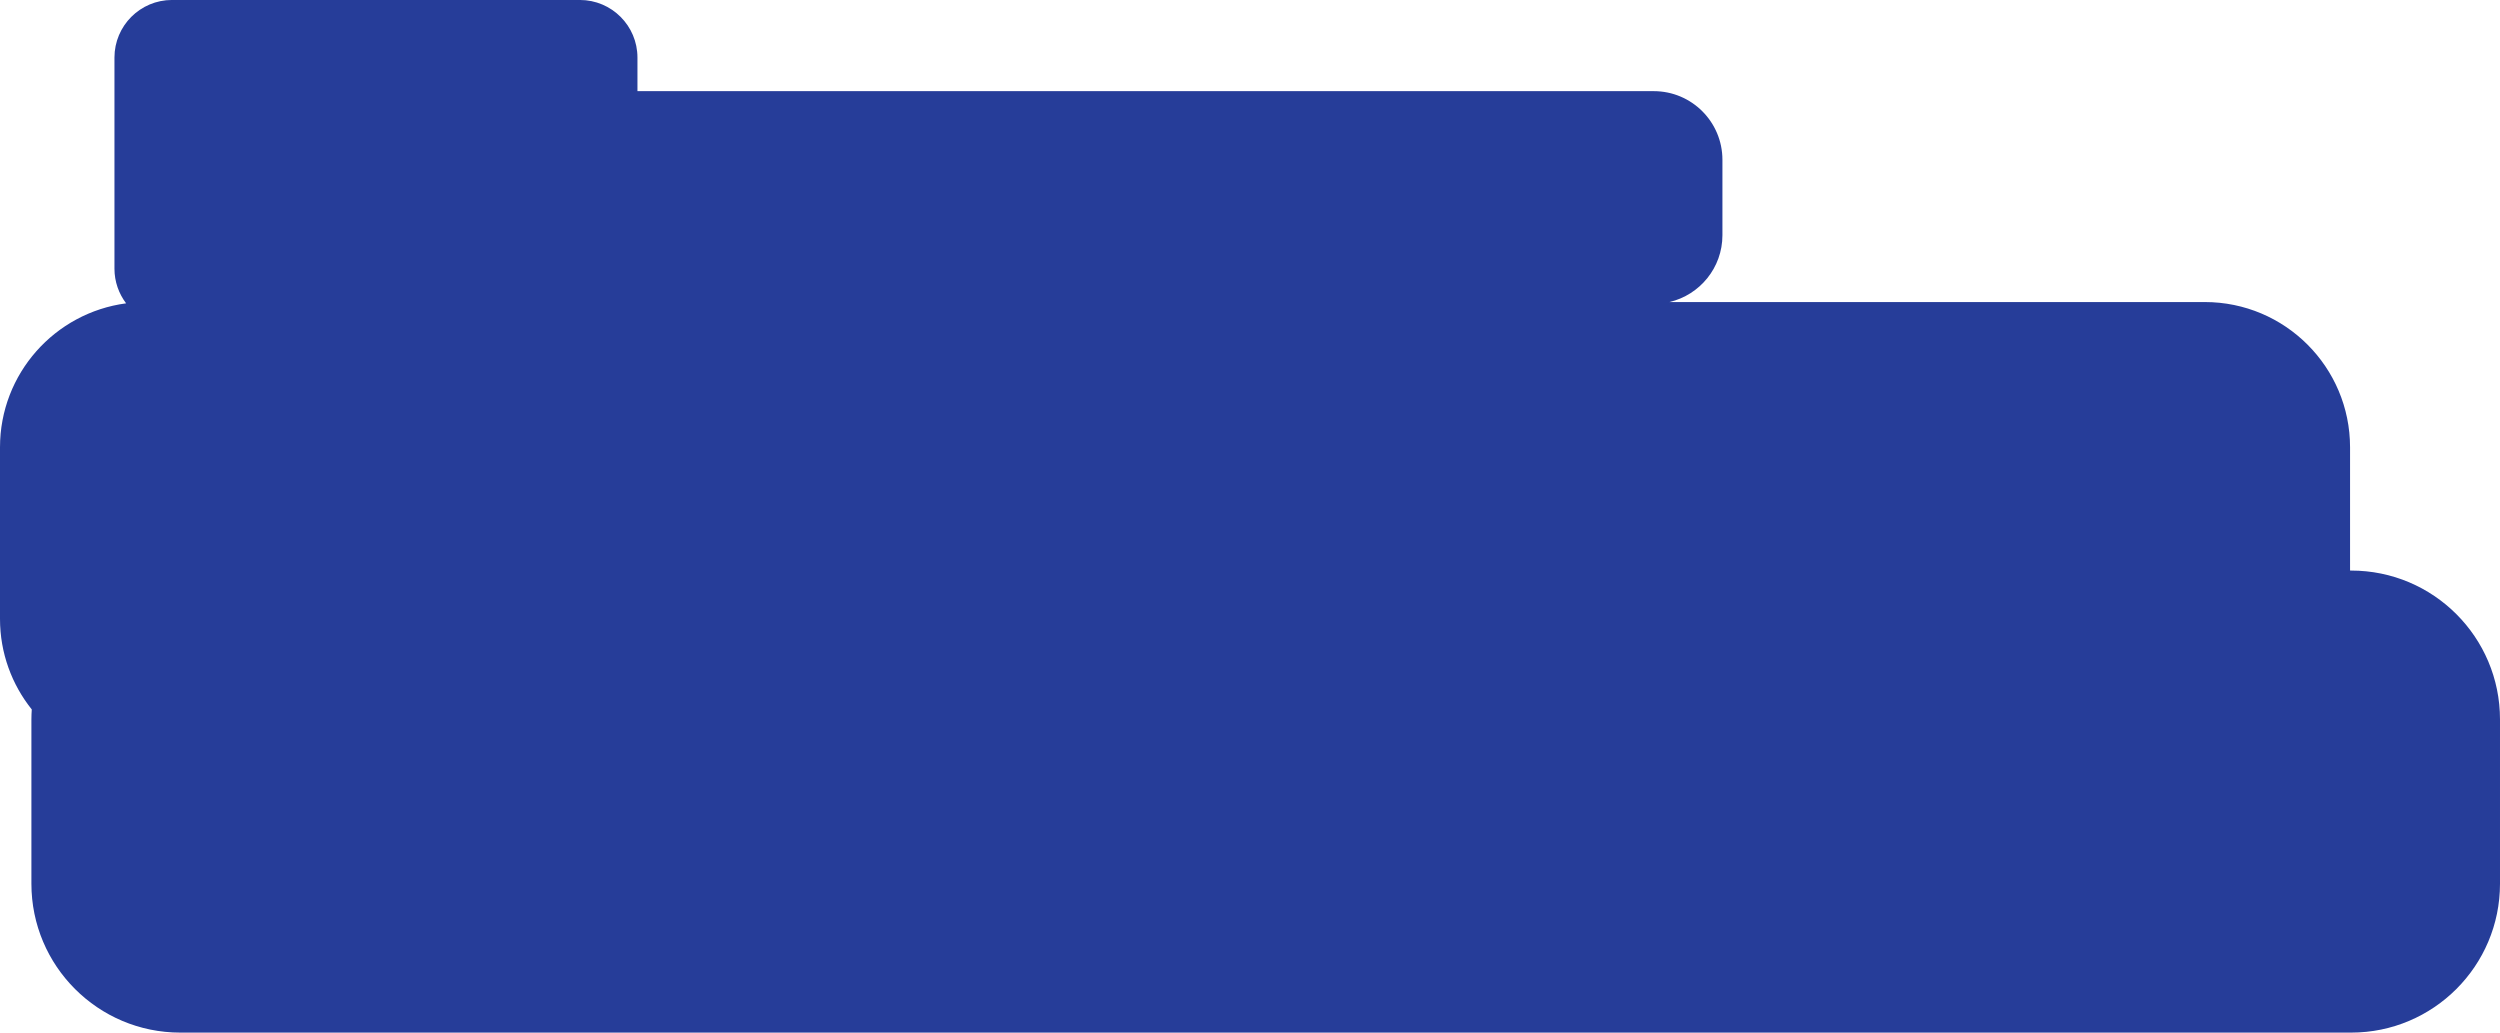
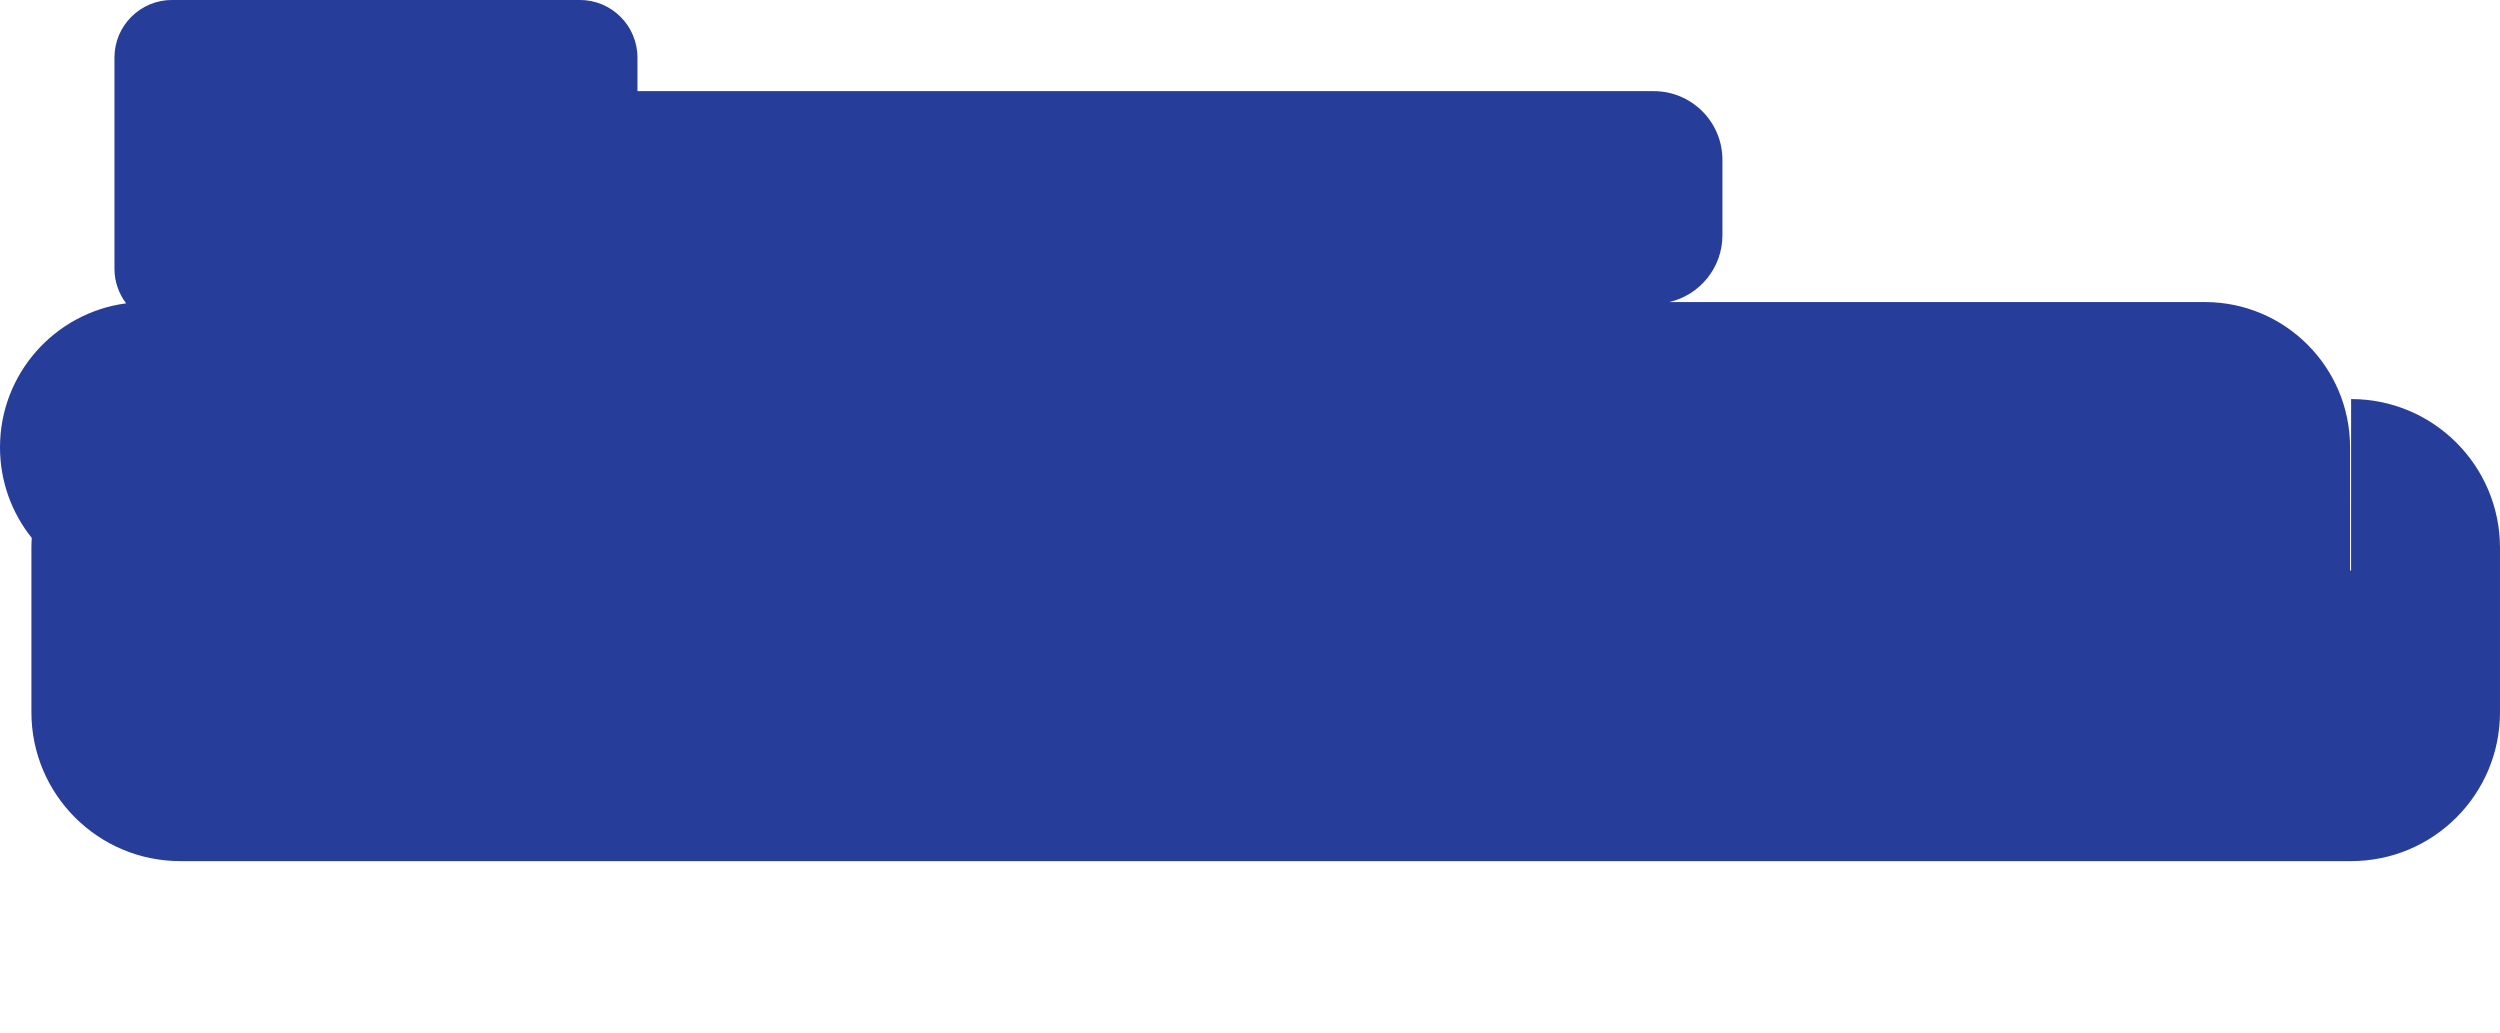
<svg xmlns="http://www.w3.org/2000/svg" id="Layer_2" data-name="Layer 2" viewBox="0 0 832.65 343.92">
  <defs>
    <style> .Graphic_Style_3 { fill: #263d99; } </style>
  </defs>
  <g id="Layer_2_copy" data-name="Layer 2 copy">
-     <path class="Graphic_Style_3" d="m783.05,190.02h-.34v-41.03c0-26.72-21.66-48.39-48.39-48.39h-178.31c10.12-2.36,17.66-11.43,17.66-22.26v-25.11c0-12.63-10.24-22.87-22.87-22.87H212.31v-11.19c0-10.59-8.59-19.18-19.18-19.18H57.3c-10.59,0-19.18,8.59-19.18,19.18v70.32c0,4.34,1.46,8.32,3.88,11.54C18.29,104.17,0,124.44,0,148.99v57.12c0,11.42,3.96,21.9,10.58,30.18-.07,1.1-.12,2.21-.12,3.33v54.71c0,27.39,22.2,49.59,49.59,49.59h723.01c27.39,0,49.59-22.2,49.59-49.59v-54.71c0-27.39-22.2-49.59-49.59-49.59Z" />
+     <path class="Graphic_Style_3" d="m783.05,190.02h-.34v-41.03c0-26.72-21.66-48.39-48.39-48.39h-178.31c10.12-2.36,17.66-11.43,17.66-22.26v-25.11c0-12.63-10.24-22.87-22.87-22.87H212.31v-11.19c0-10.59-8.59-19.18-19.18-19.18H57.3c-10.59,0-19.18,8.59-19.18,19.18v70.32c0,4.34,1.46,8.32,3.88,11.54C18.29,104.17,0,124.44,0,148.99c0,11.42,3.96,21.9,10.58,30.18-.07,1.1-.12,2.21-.12,3.33v54.71c0,27.39,22.2,49.59,49.59,49.59h723.01c27.39,0,49.59-22.2,49.59-49.59v-54.71c0-27.39-22.2-49.59-49.59-49.59Z" />
  </g>
</svg>